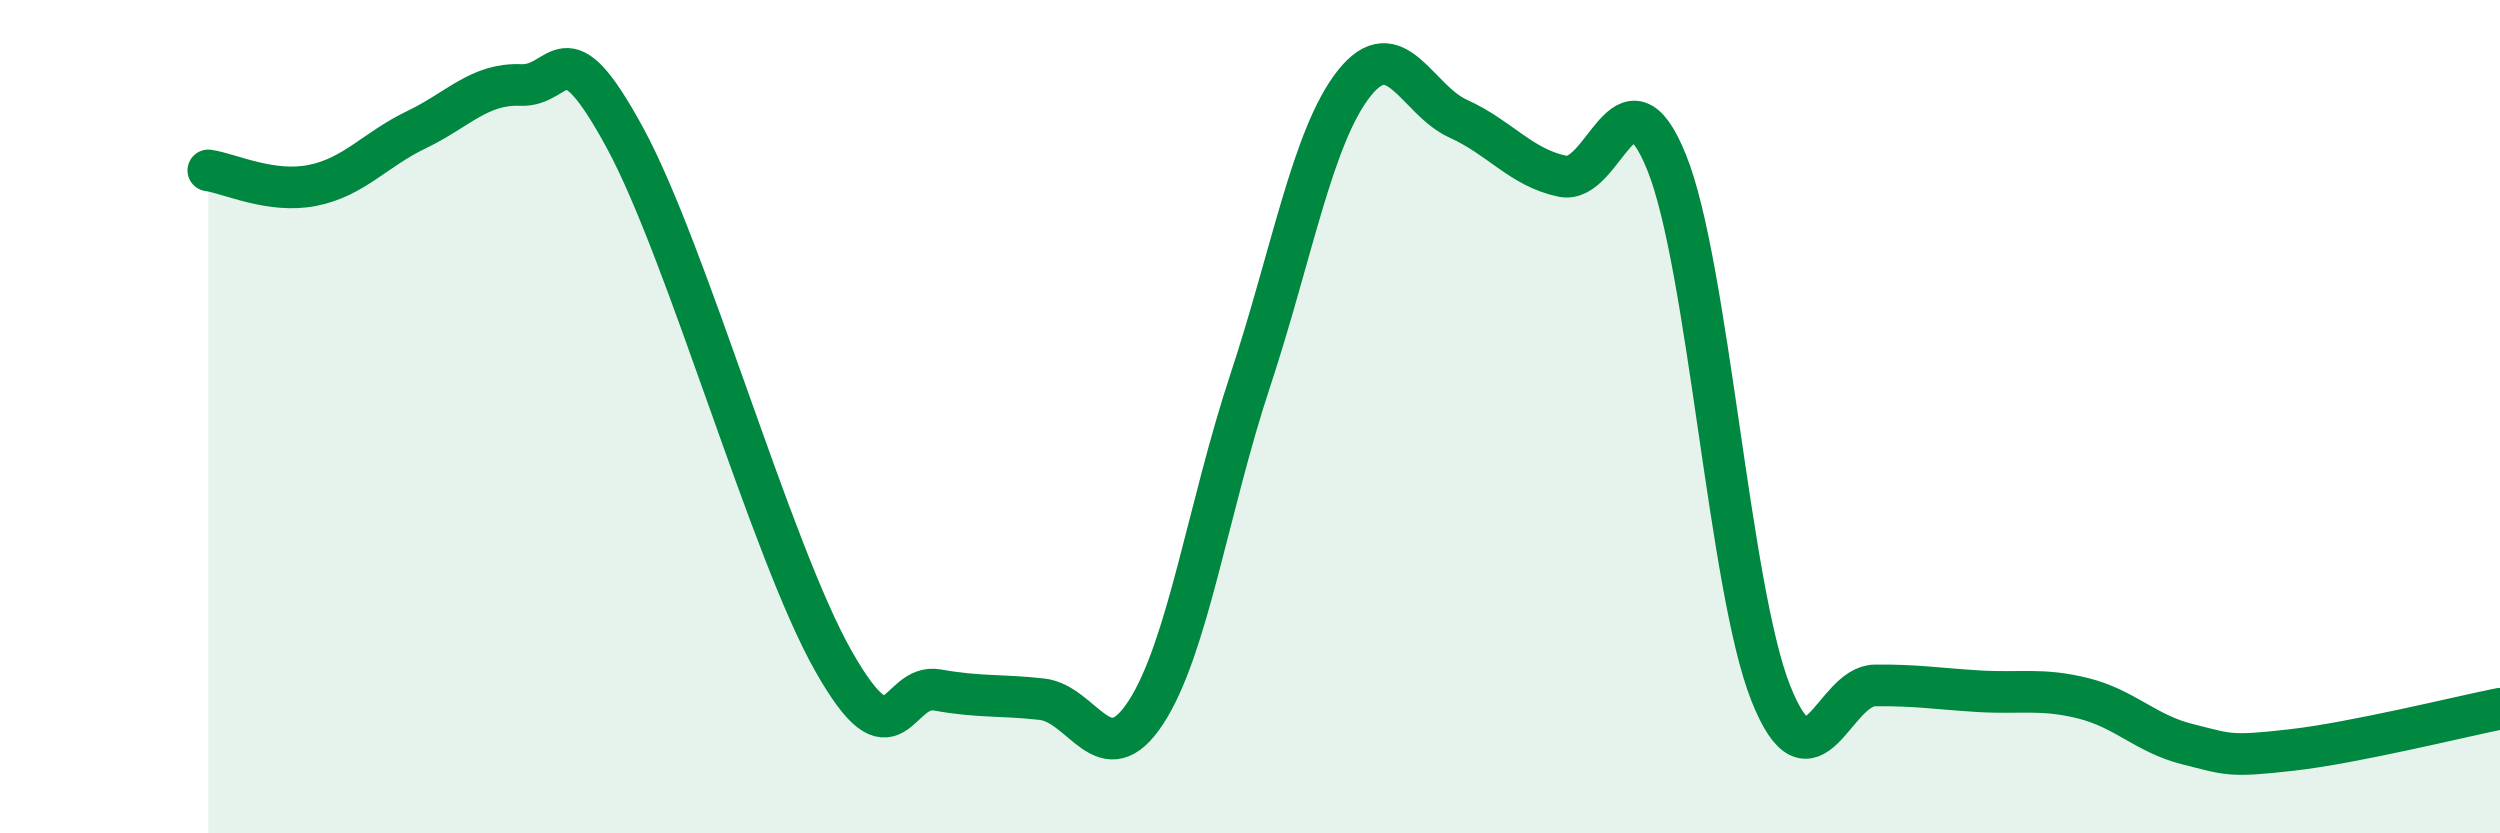
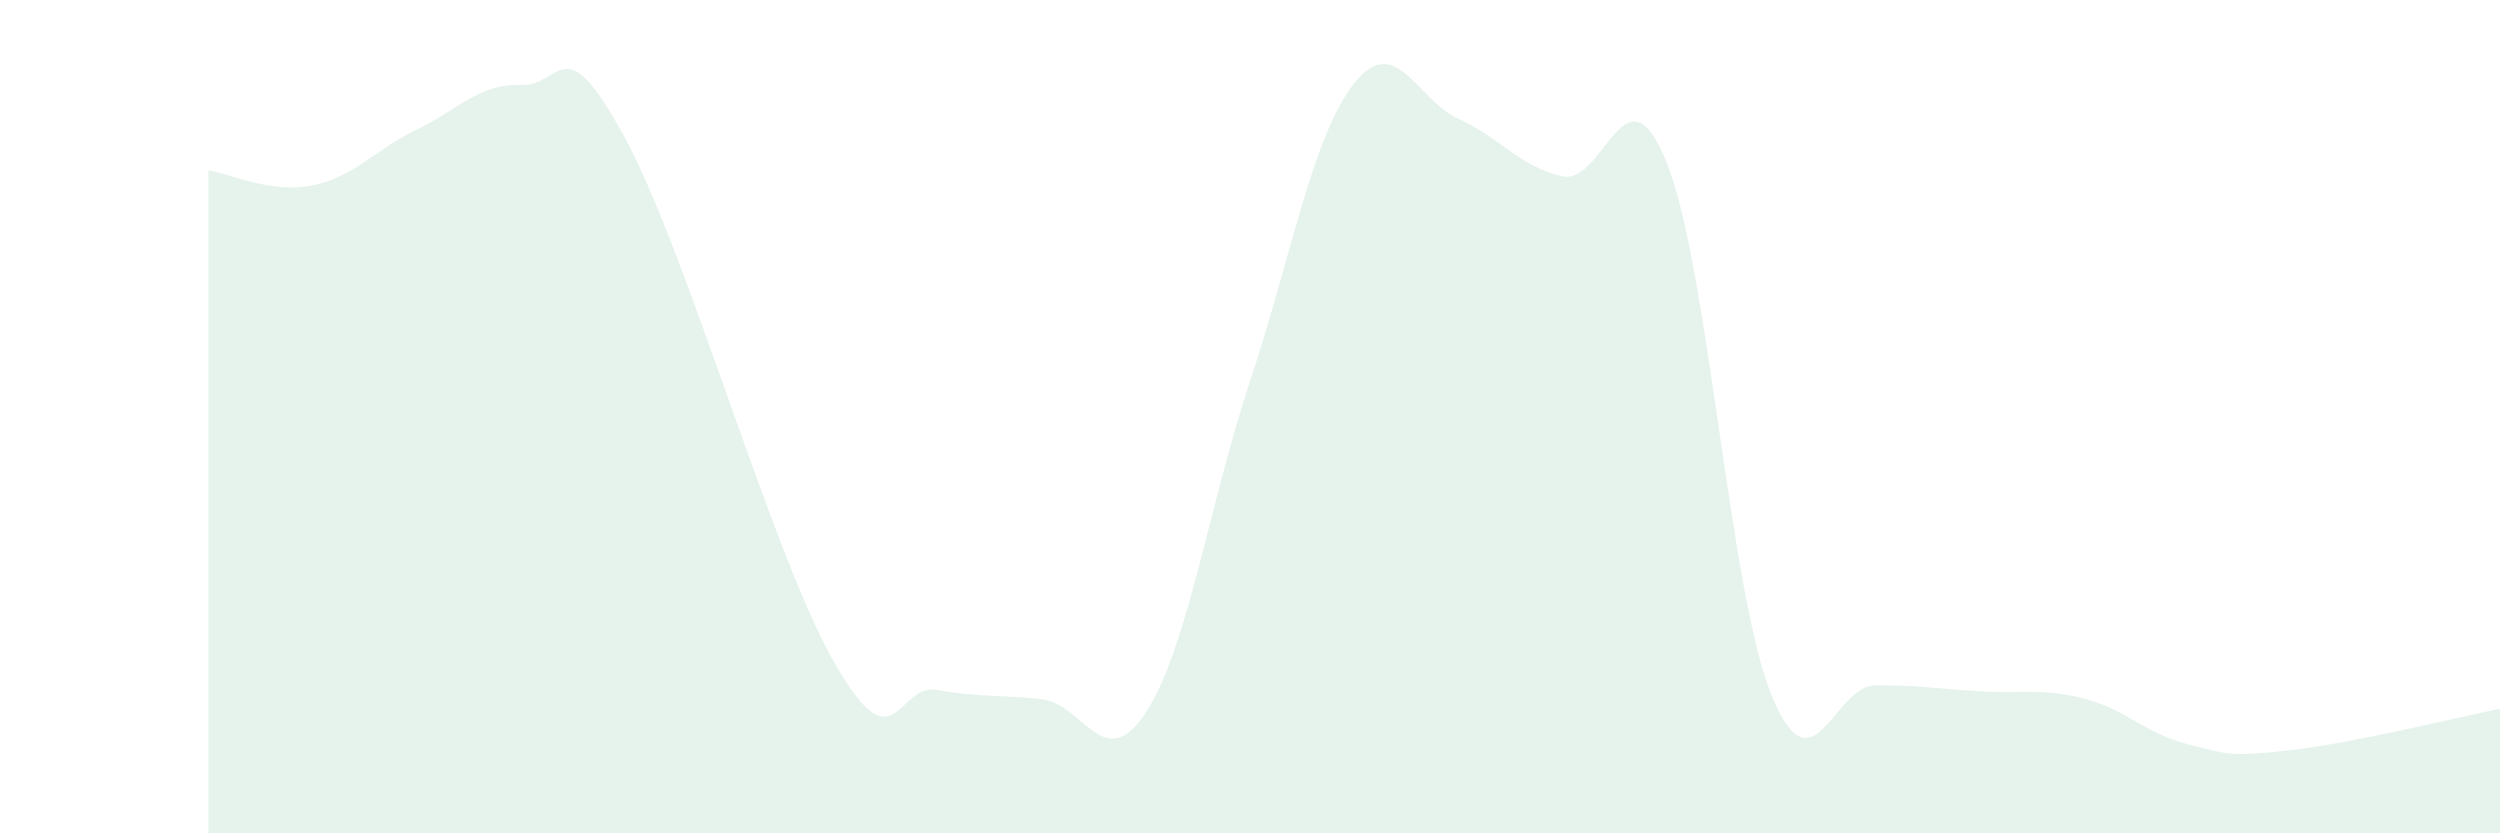
<svg xmlns="http://www.w3.org/2000/svg" width="60" height="20" viewBox="0 0 60 20">
  <path d="M 5,4.09 C 5.5,4.16 6.5,4.65 7.5,4.45 C 8.5,4.25 9,3.59 10,3.11 C 11,2.63 11.5,2 12.5,2.04 C 13.5,2.08 13.5,0.55 15,3.31 C 16.5,6.07 18.5,13.21 20,15.86 C 21.5,18.51 21.5,16.38 22.5,16.56 C 23.5,16.74 24,16.67 25,16.78 C 26,16.89 26.5,18.63 27.5,17.1 C 28.5,15.57 29,12.17 30,9.15 C 31,6.13 31.5,3.26 32.5,2 C 33.5,0.74 34,2.4 35,2.85 C 36,3.3 36.5,4.02 37.5,4.23 C 38.5,4.44 39,1.42 40,3.9 C 41,6.38 41.5,14.13 42.5,16.64 C 43.5,19.15 44,16.46 45,16.45 C 46,16.44 46.5,16.53 47.5,16.59 C 48.5,16.65 49,16.51 50,16.76 C 51,17.01 51.5,17.61 52.5,17.86 C 53.5,18.11 53.5,18.17 55,18 C 56.5,17.83 59,17.21 60,17.01L60 20L5 20Z" fill="#008740" opacity="0.1" stroke-linecap="round" stroke-linejoin="round" />
-   <path d="M 5,4.09 C 5.5,4.16 6.5,4.65 7.5,4.45 C 8.5,4.25 9,3.59 10,3.11 C 11,2.63 11.5,2 12.5,2.04 C 13.5,2.08 13.5,0.55 15,3.31 C 16.5,6.07 18.5,13.21 20,15.86 C 21.5,18.51 21.5,16.38 22.5,16.56 C 23.5,16.74 24,16.67 25,16.78 C 26,16.89 26.5,18.63 27.5,17.1 C 28.5,15.57 29,12.17 30,9.15 C 31,6.13 31.5,3.26 32.5,2 C 33.5,0.74 34,2.4 35,2.85 C 36,3.3 36.5,4.02 37.5,4.23 C 38.5,4.44 39,1.42 40,3.9 C 41,6.38 41.5,14.13 42.5,16.64 C 43.5,19.15 44,16.46 45,16.45 C 46,16.44 46.5,16.53 47.5,16.59 C 48.5,16.65 49,16.51 50,16.76 C 51,17.01 51.5,17.61 52.5,17.86 C 53.5,18.11 53.5,18.17 55,18 C 56.5,17.83 59,17.21 60,17.01" stroke="#008740" stroke-width="1" fill="none" stroke-linecap="round" stroke-linejoin="round" />
</svg>